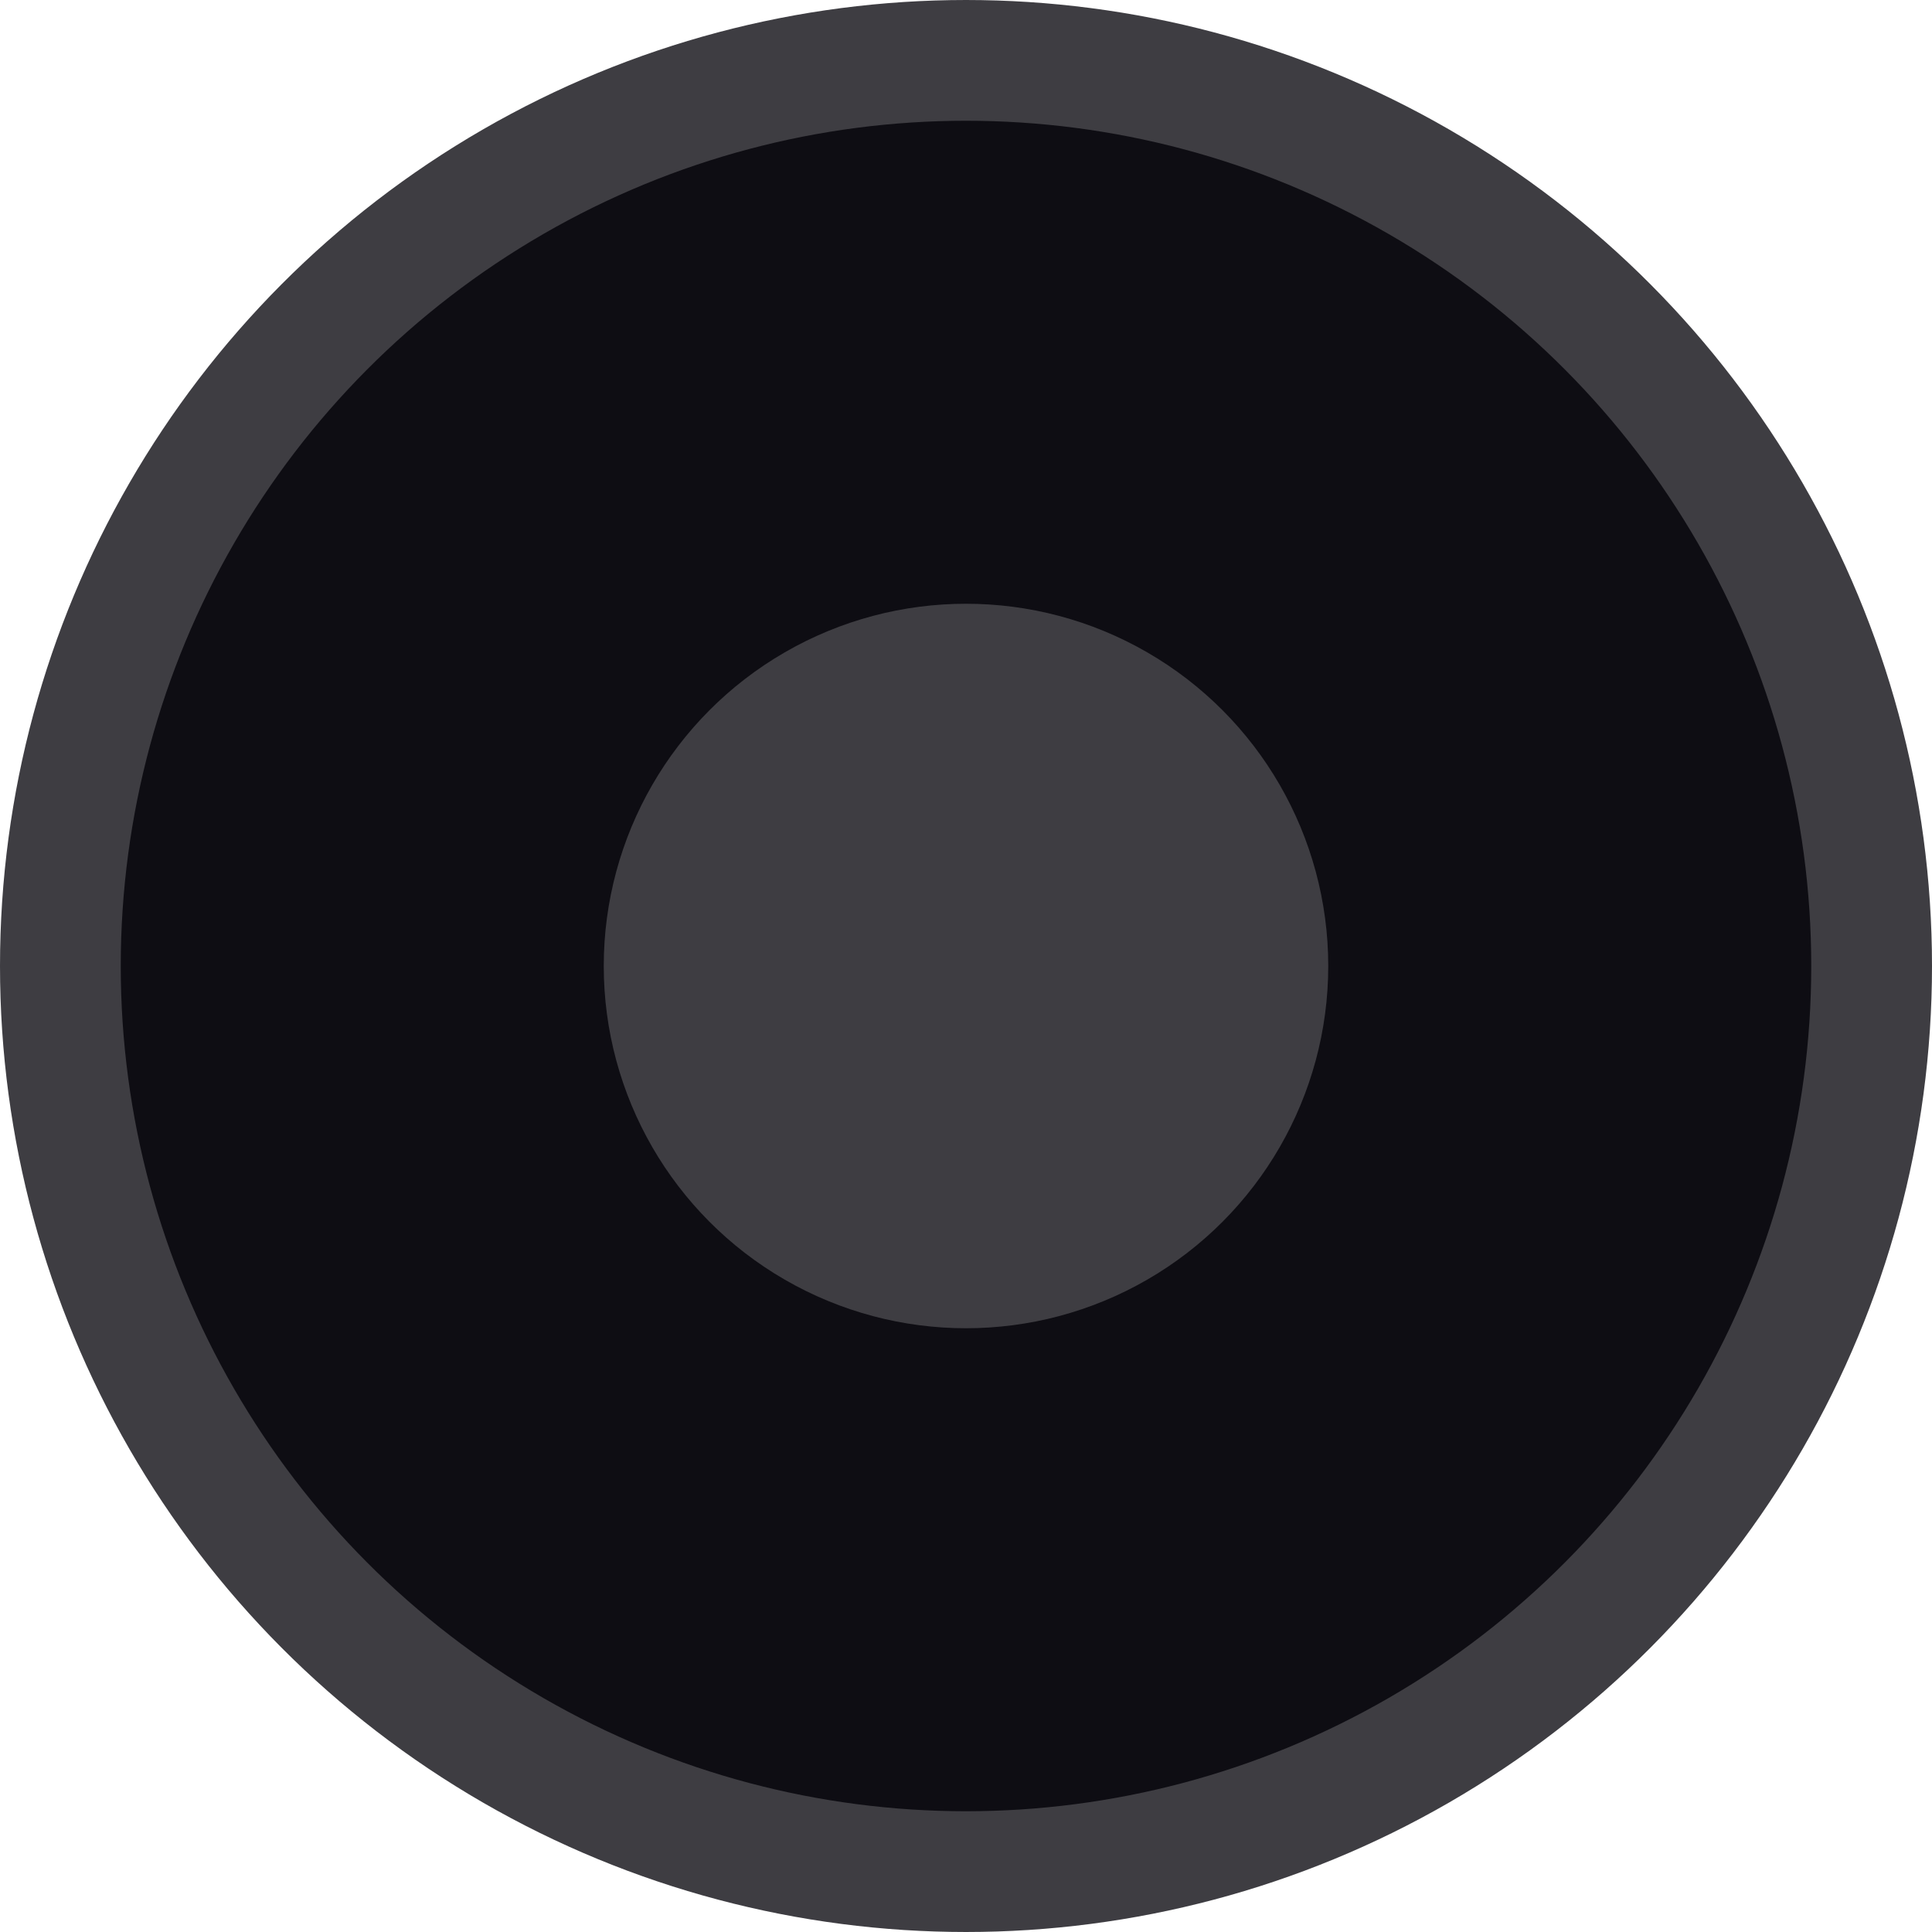
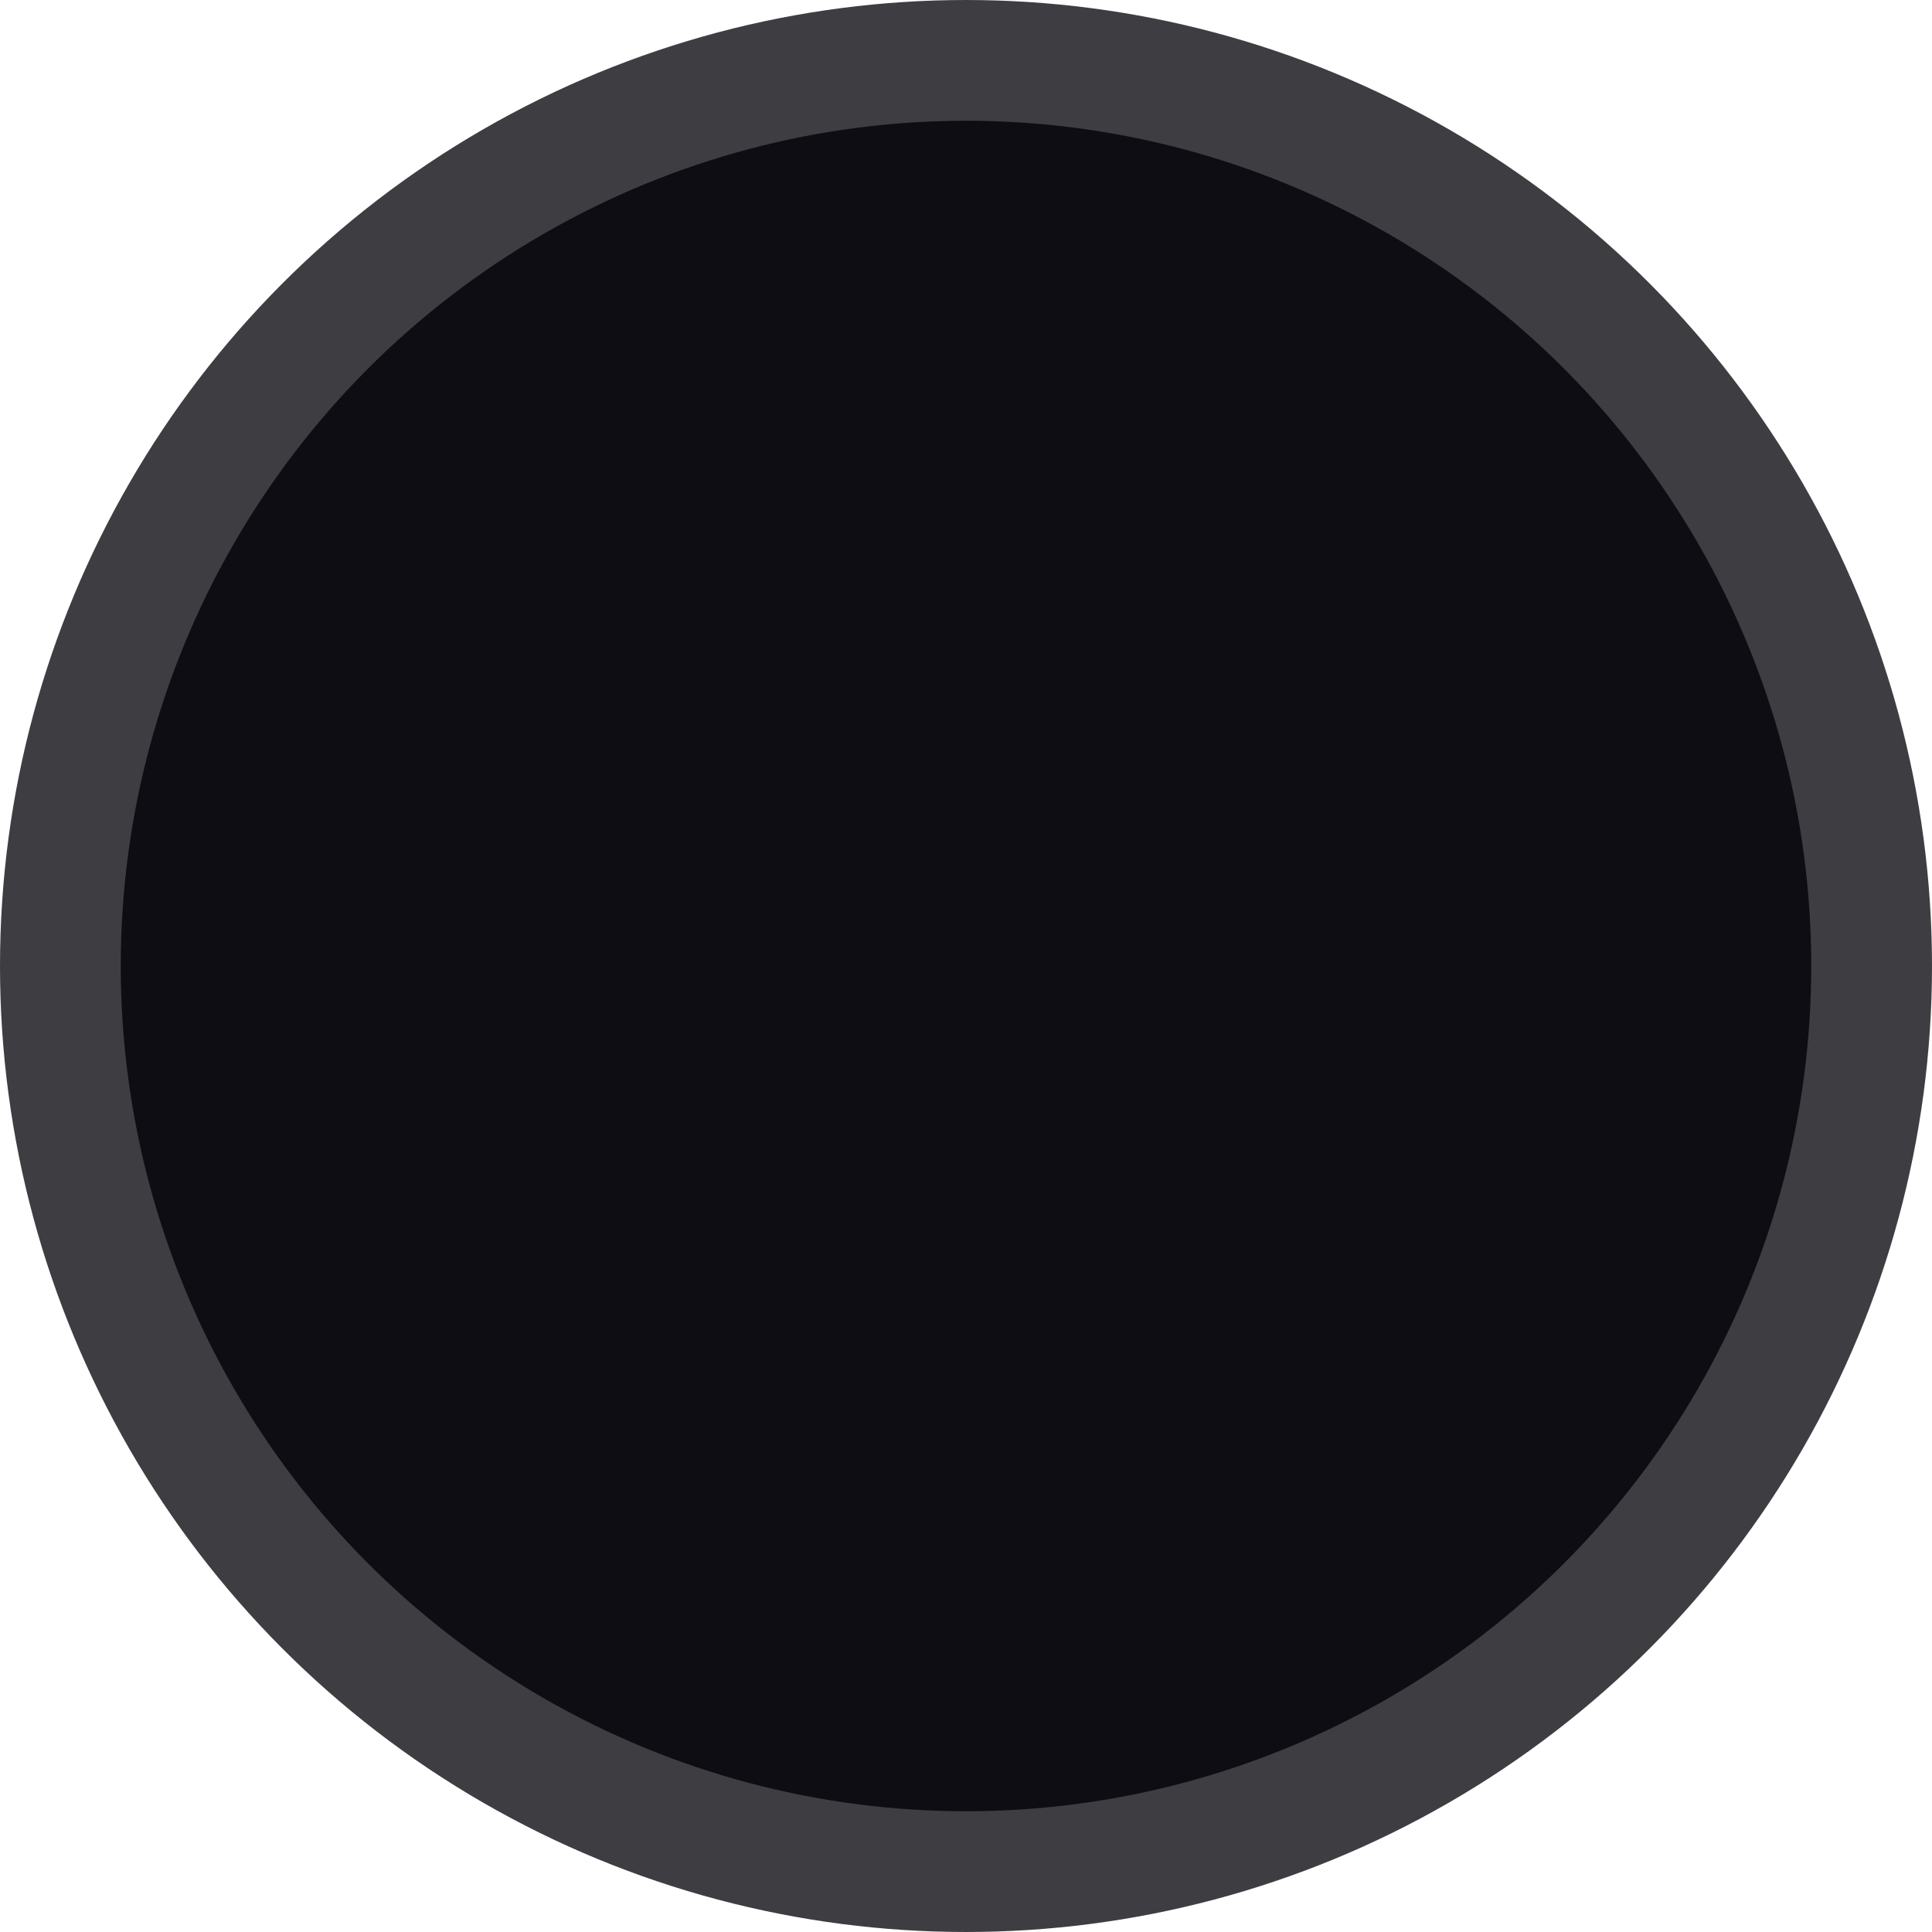
<svg xmlns="http://www.w3.org/2000/svg" width="16" height="16" viewBox="0 0 16 16" fill="none">
  <circle cx="8" cy="8" r="7.5" fill="#0E0D13" stroke="#3E3D42" />
-   <circle cx="8" cy="8" r="3" fill="#3E3D42" />
</svg>